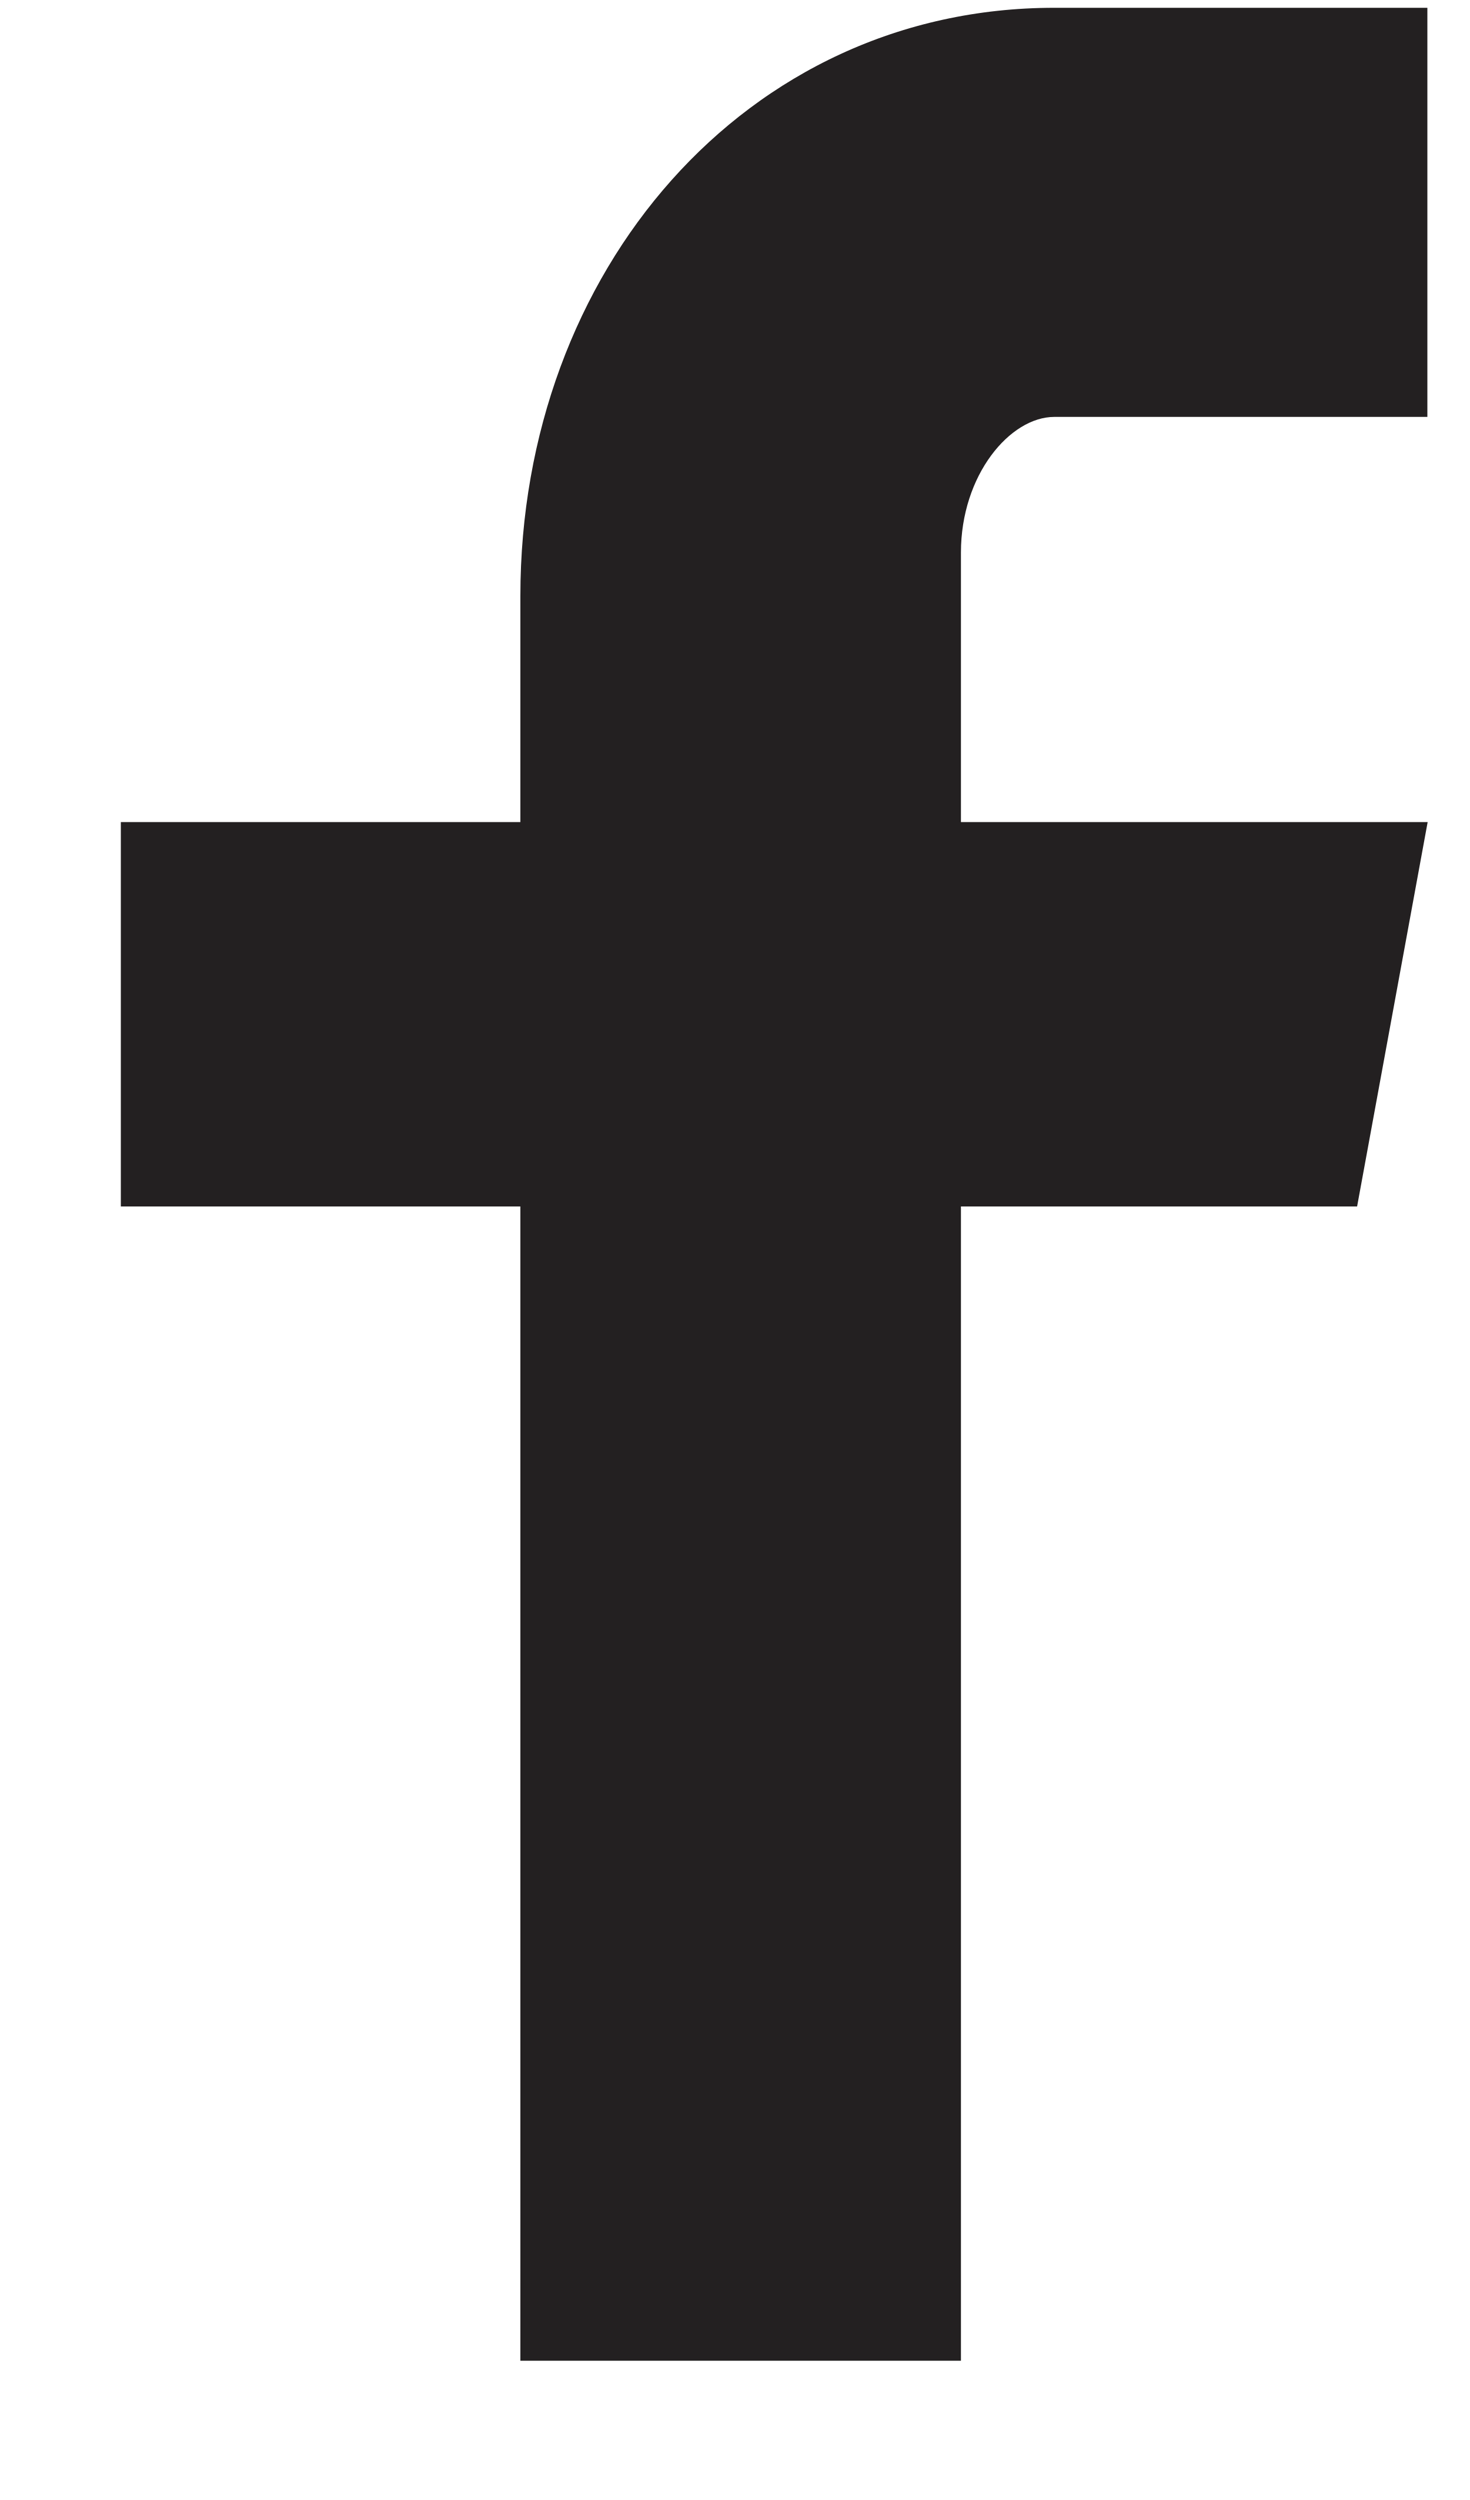
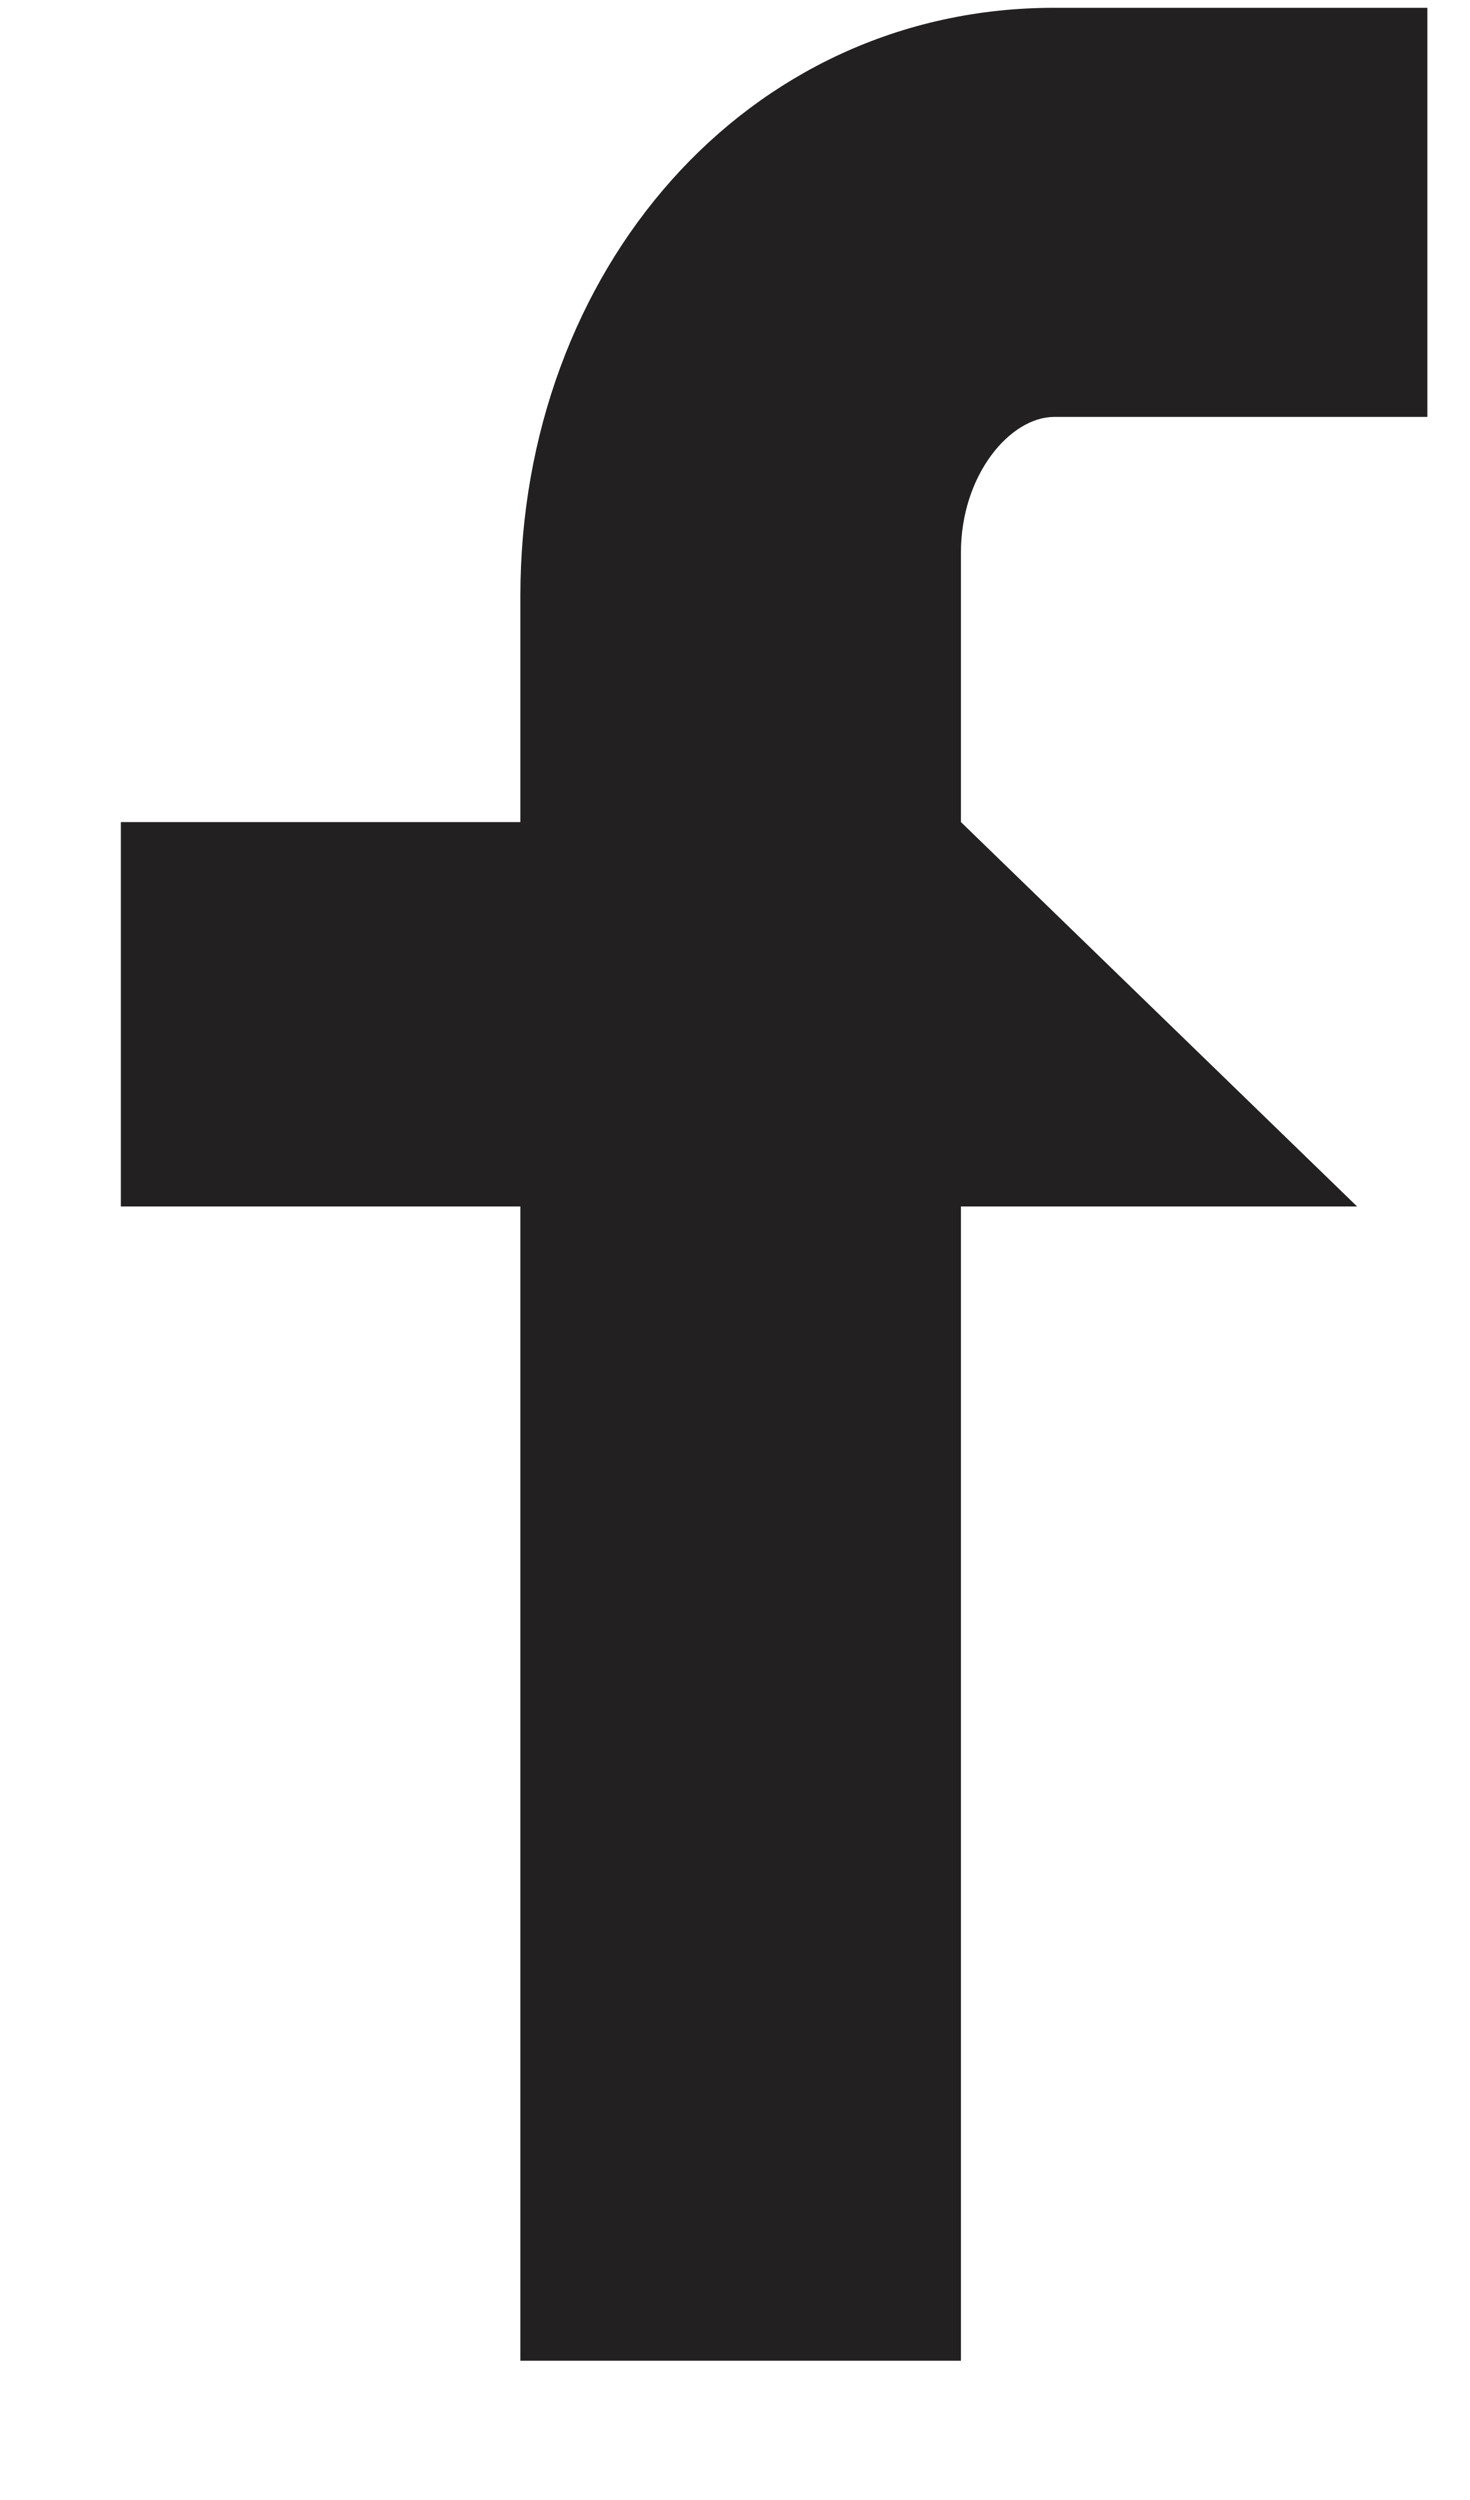
<svg xmlns="http://www.w3.org/2000/svg" width="10px" height="17px" viewBox="0 0 10 17" version="1.1">
  <g stroke="none" stroke-width="1" fill="none" fill-rule="evenodd">
    <g transform="translate(-16, -13)" fill="#232021">
      <g transform="translate(1, 1)">
-         <path d="M24.71,14.835 L22.172,14.835 C21.871,14.835 21.537,15.23 21.537,15.757 L21.537,17.59 L24.712,17.59 L24.232,20.204 L21.537,20.204 L21.537,28.053 L18.54,28.053 L18.54,20.204 L15.822,20.204 L15.822,17.59 L18.54,17.59 L18.54,16.052 C18.54,13.846 20.071,12.053 22.172,12.053 L24.71,12.053 L24.71,14.835 L24.71,14.835 Z" />
+         <path d="M24.71,14.835 L22.172,14.835 C21.871,14.835 21.537,15.23 21.537,15.757 L21.537,17.59 L24.232,20.204 L21.537,20.204 L21.537,28.053 L18.54,28.053 L18.54,20.204 L15.822,20.204 L15.822,17.59 L18.54,17.59 L18.54,16.052 C18.54,13.846 20.071,12.053 22.172,12.053 L24.71,12.053 L24.71,14.835 L24.71,14.835 Z" />
      </g>
    </g>
  </g>
</svg>